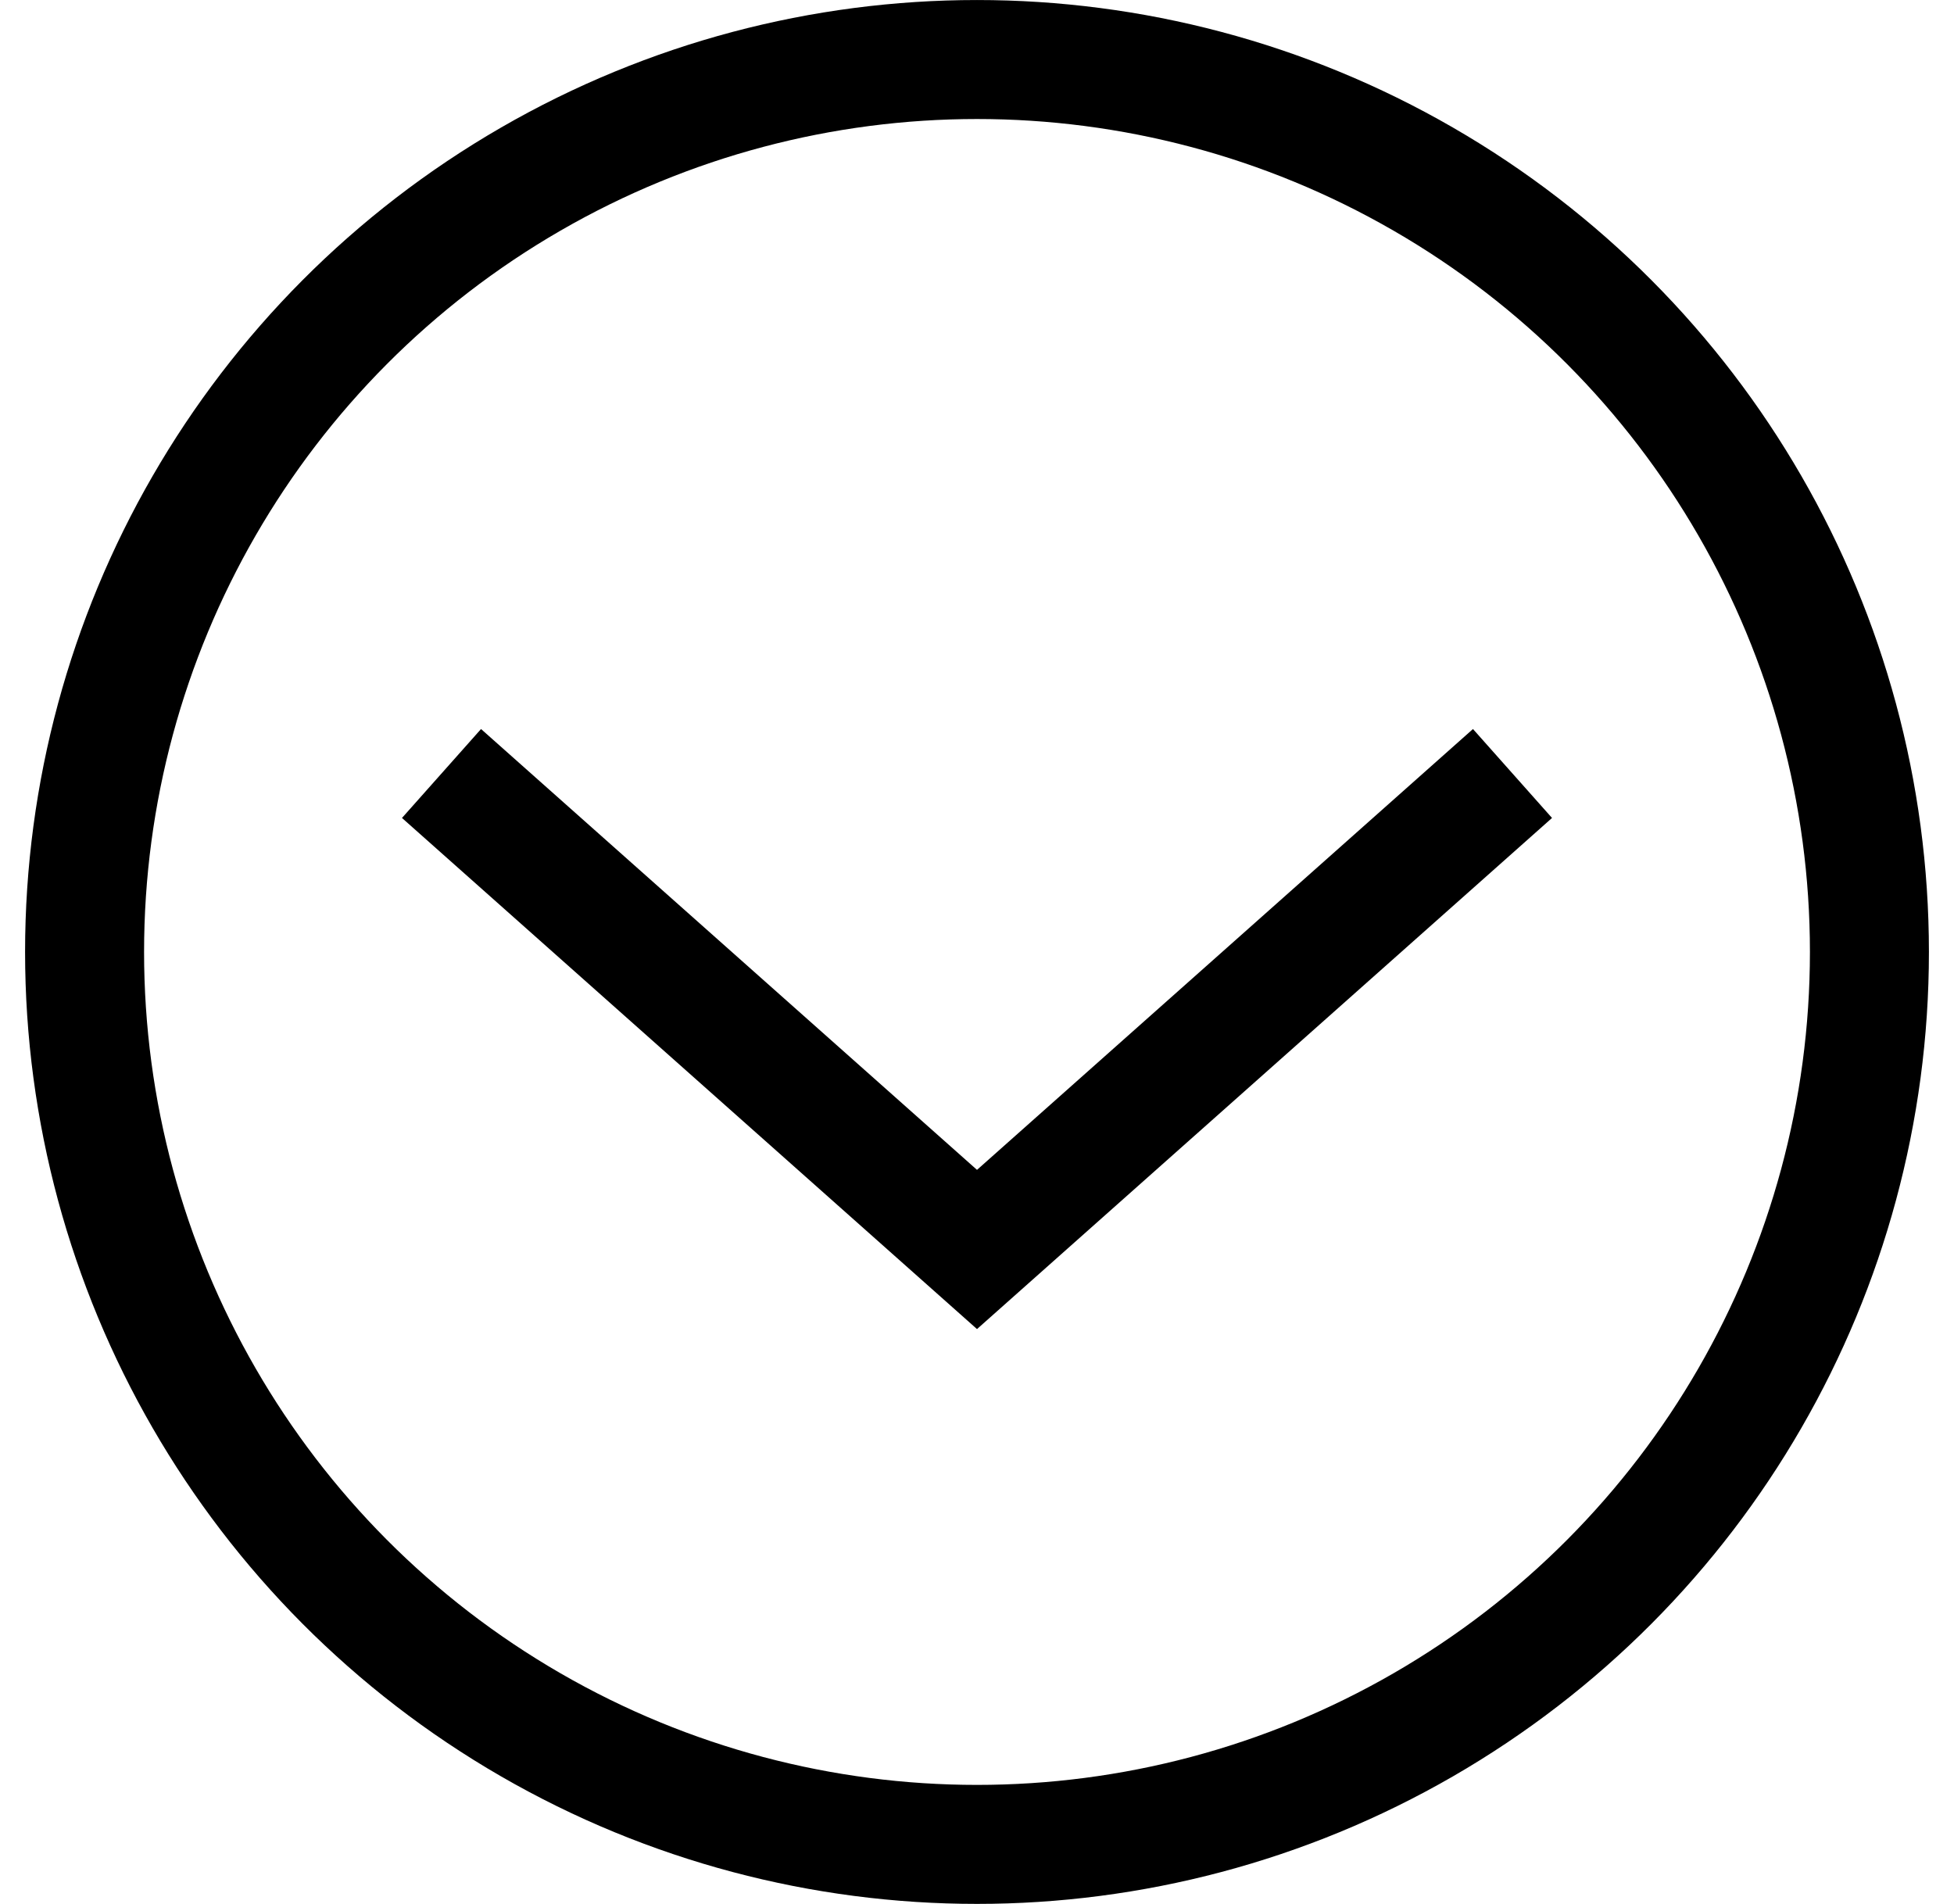
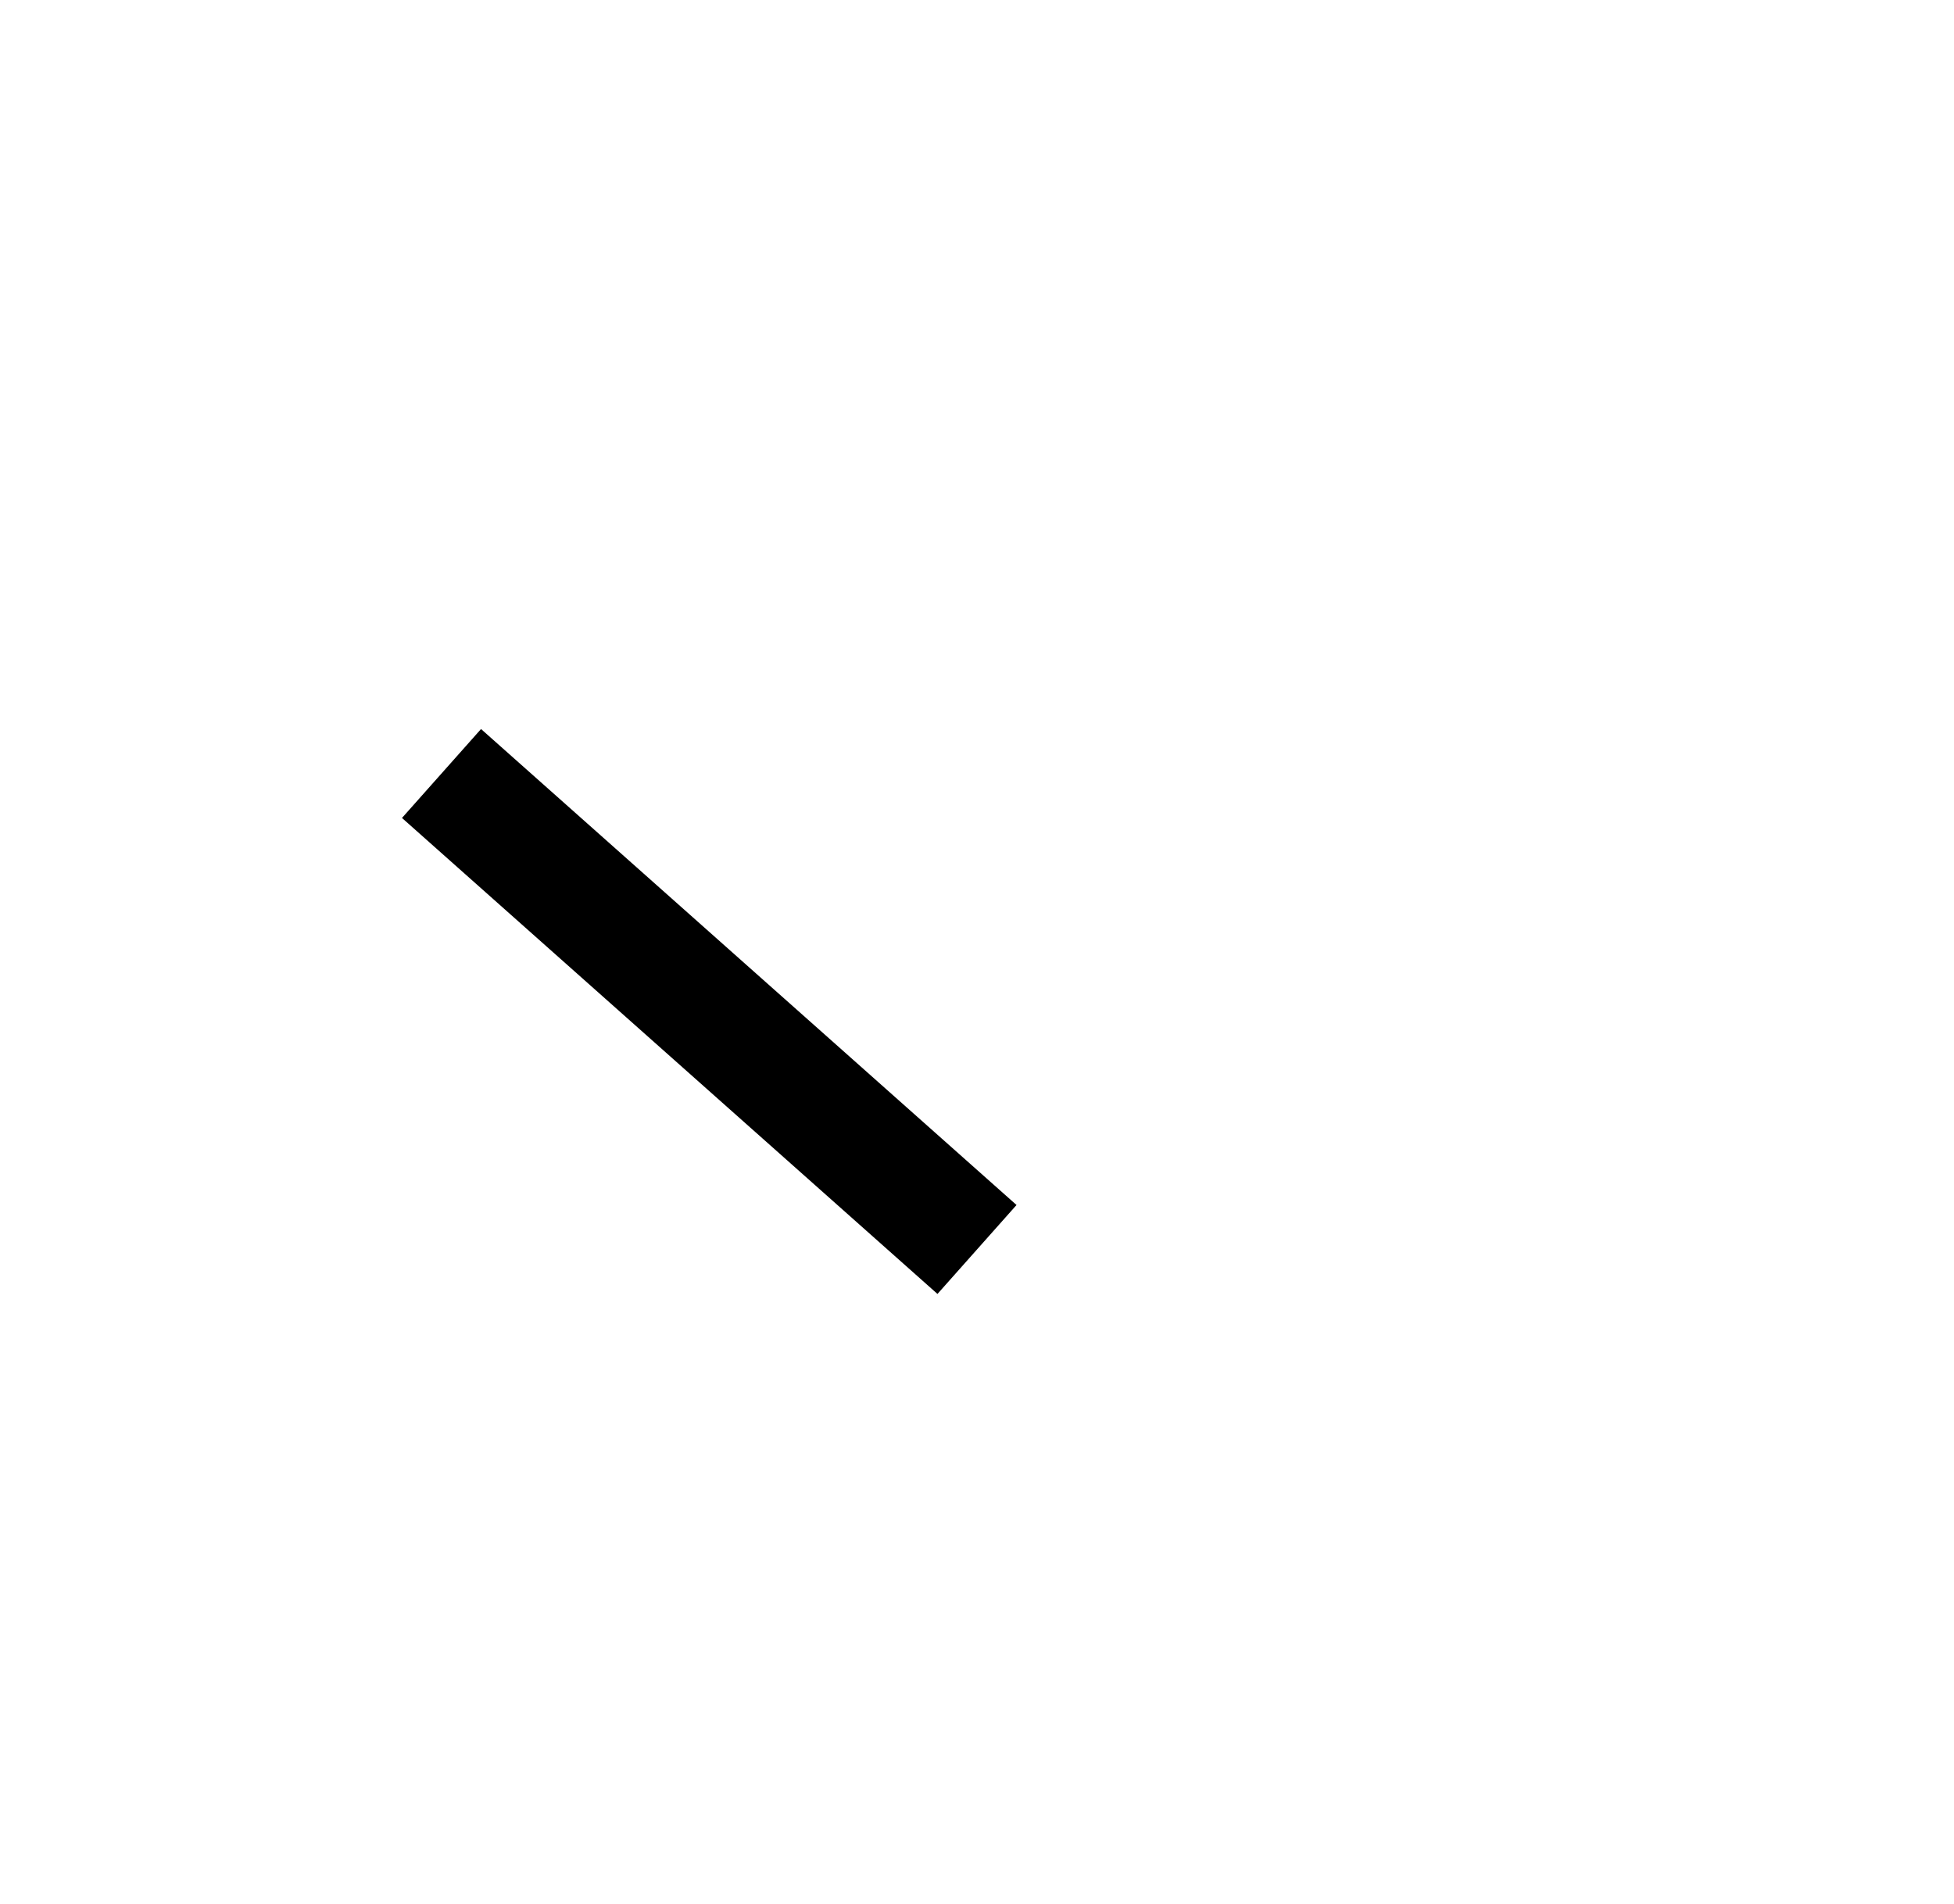
<svg xmlns="http://www.w3.org/2000/svg" width="39" height="38" viewBox="0 0 39 38" fill="none">
-   <circle cx="19.5" cy="19" r="17.812" stroke="black" stroke-width="2.375" />
-   <path d="M8.812 15.438L19.5 24.938L30.188 15.438" stroke="black" stroke-width="2.375" />
+   <path d="M8.812 15.438L19.5 24.938" stroke="black" stroke-width="2.375" />
</svg>